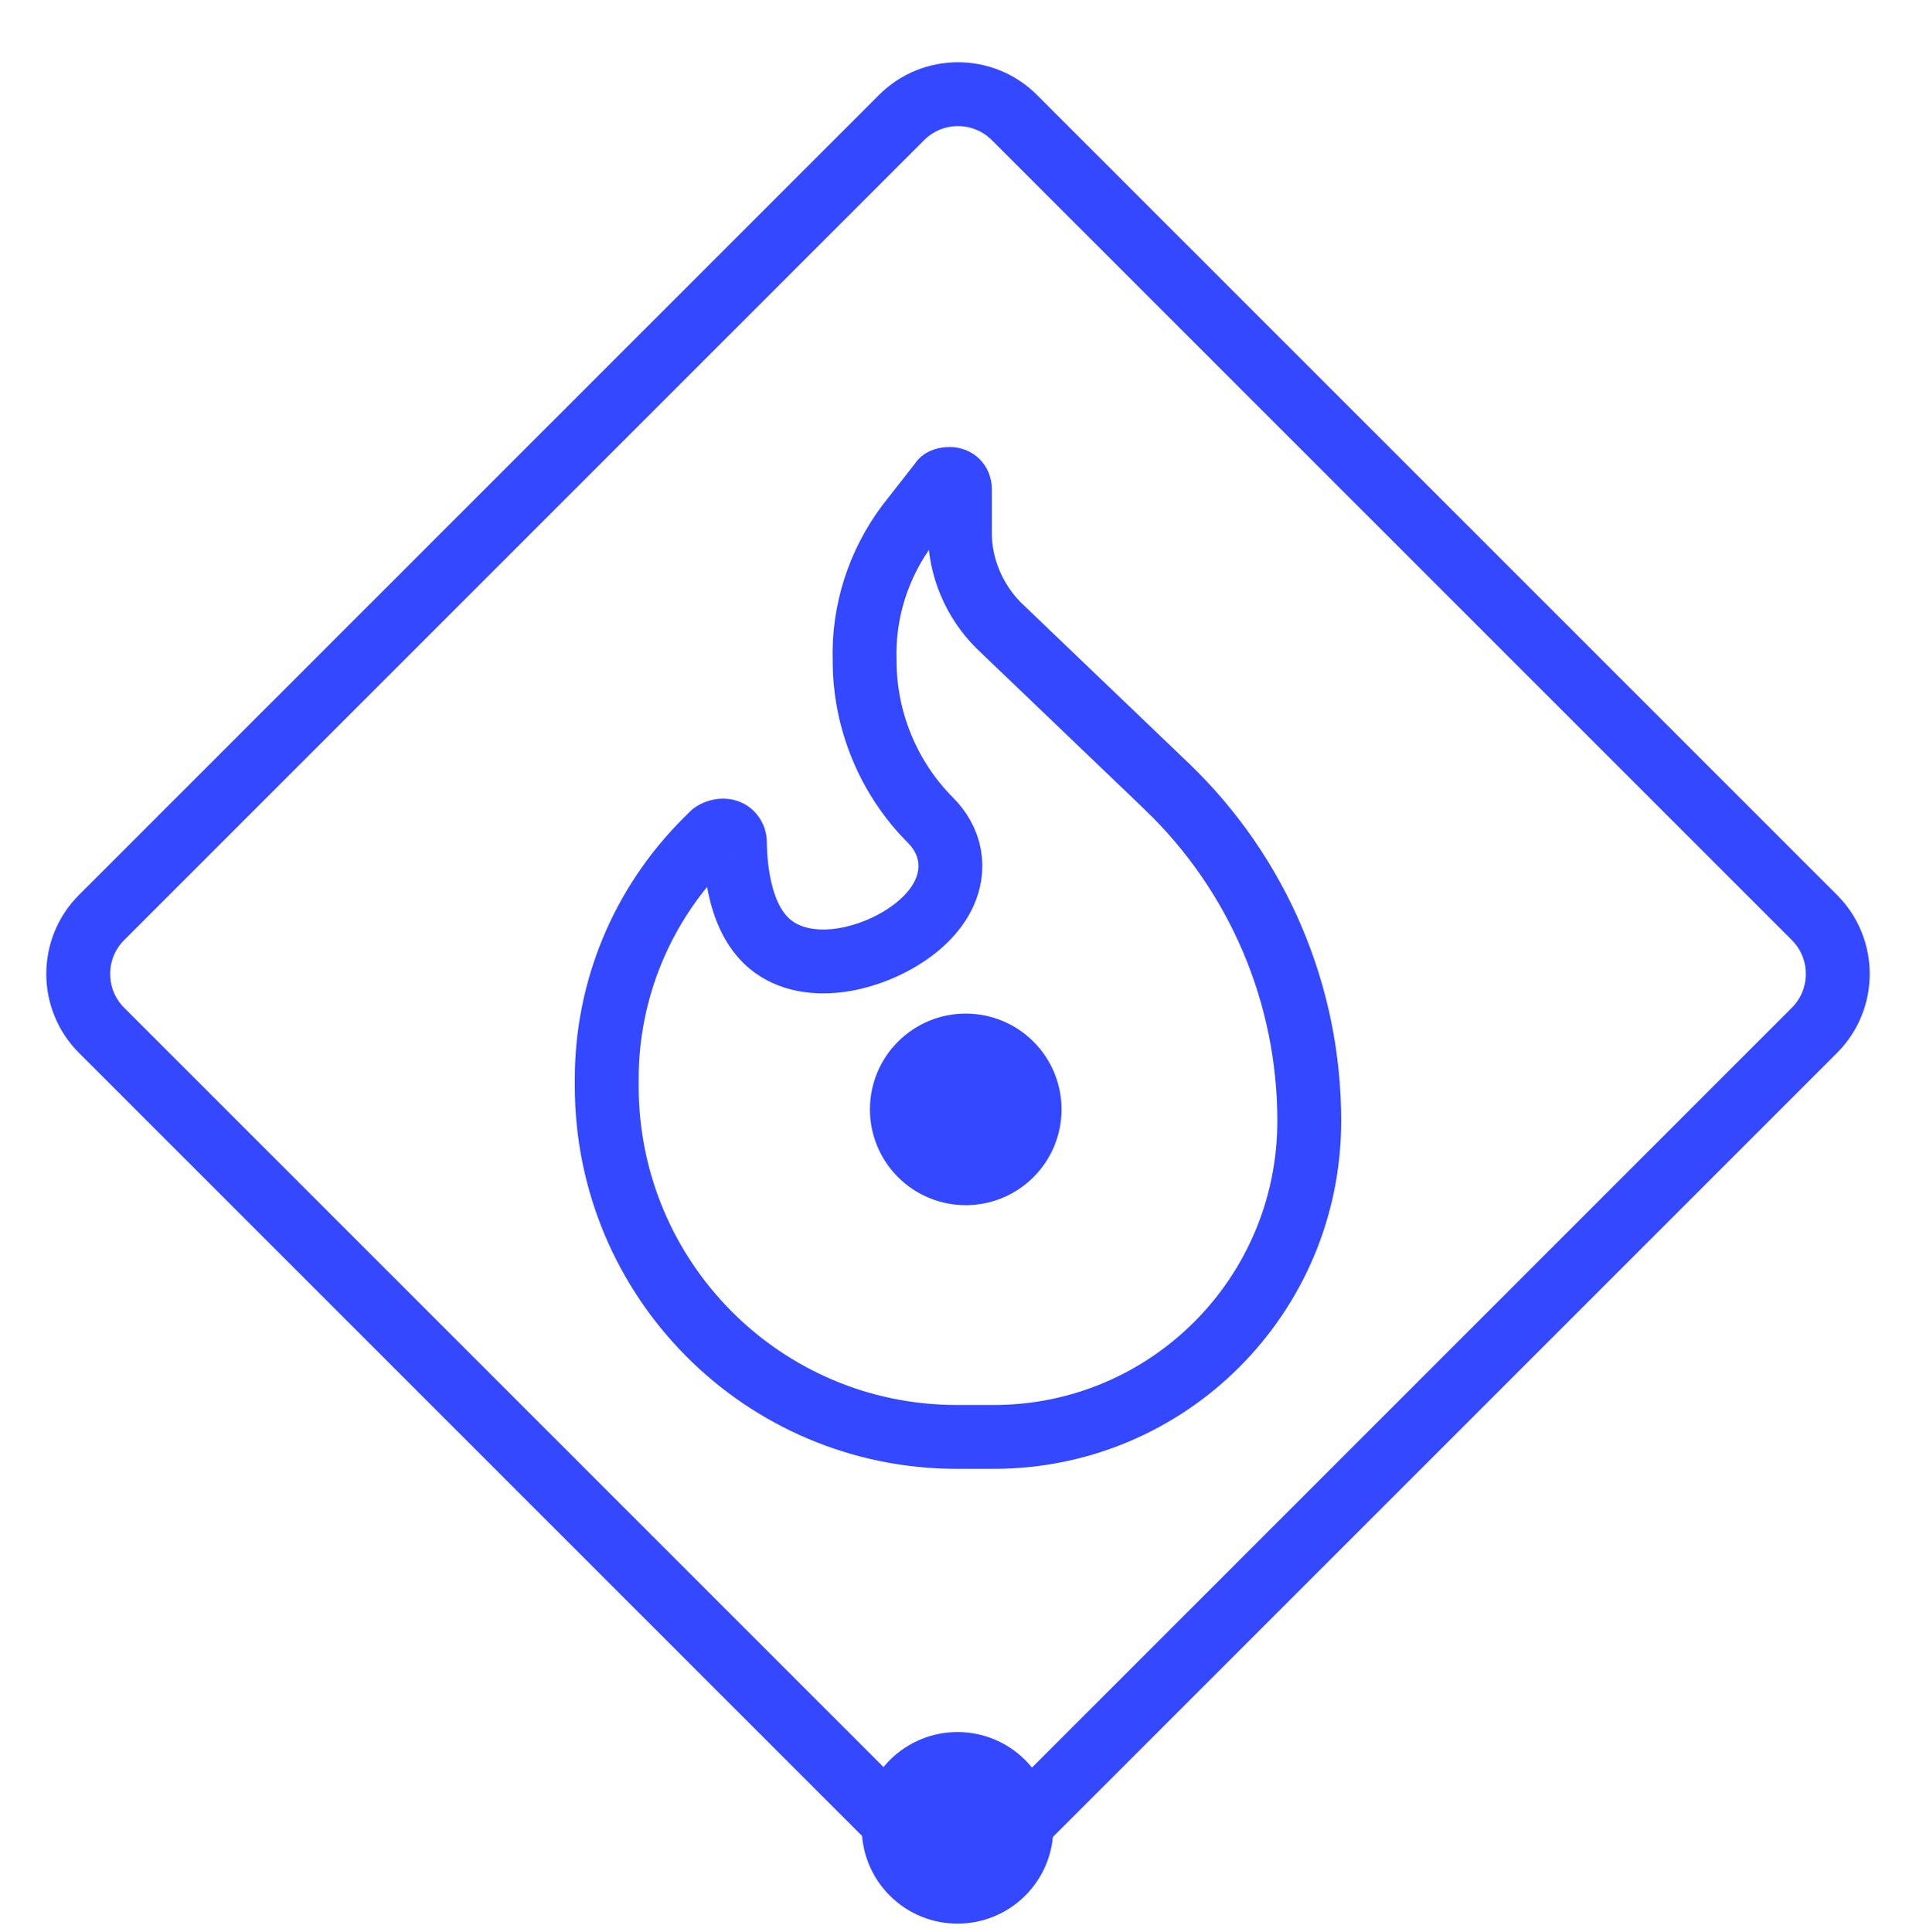
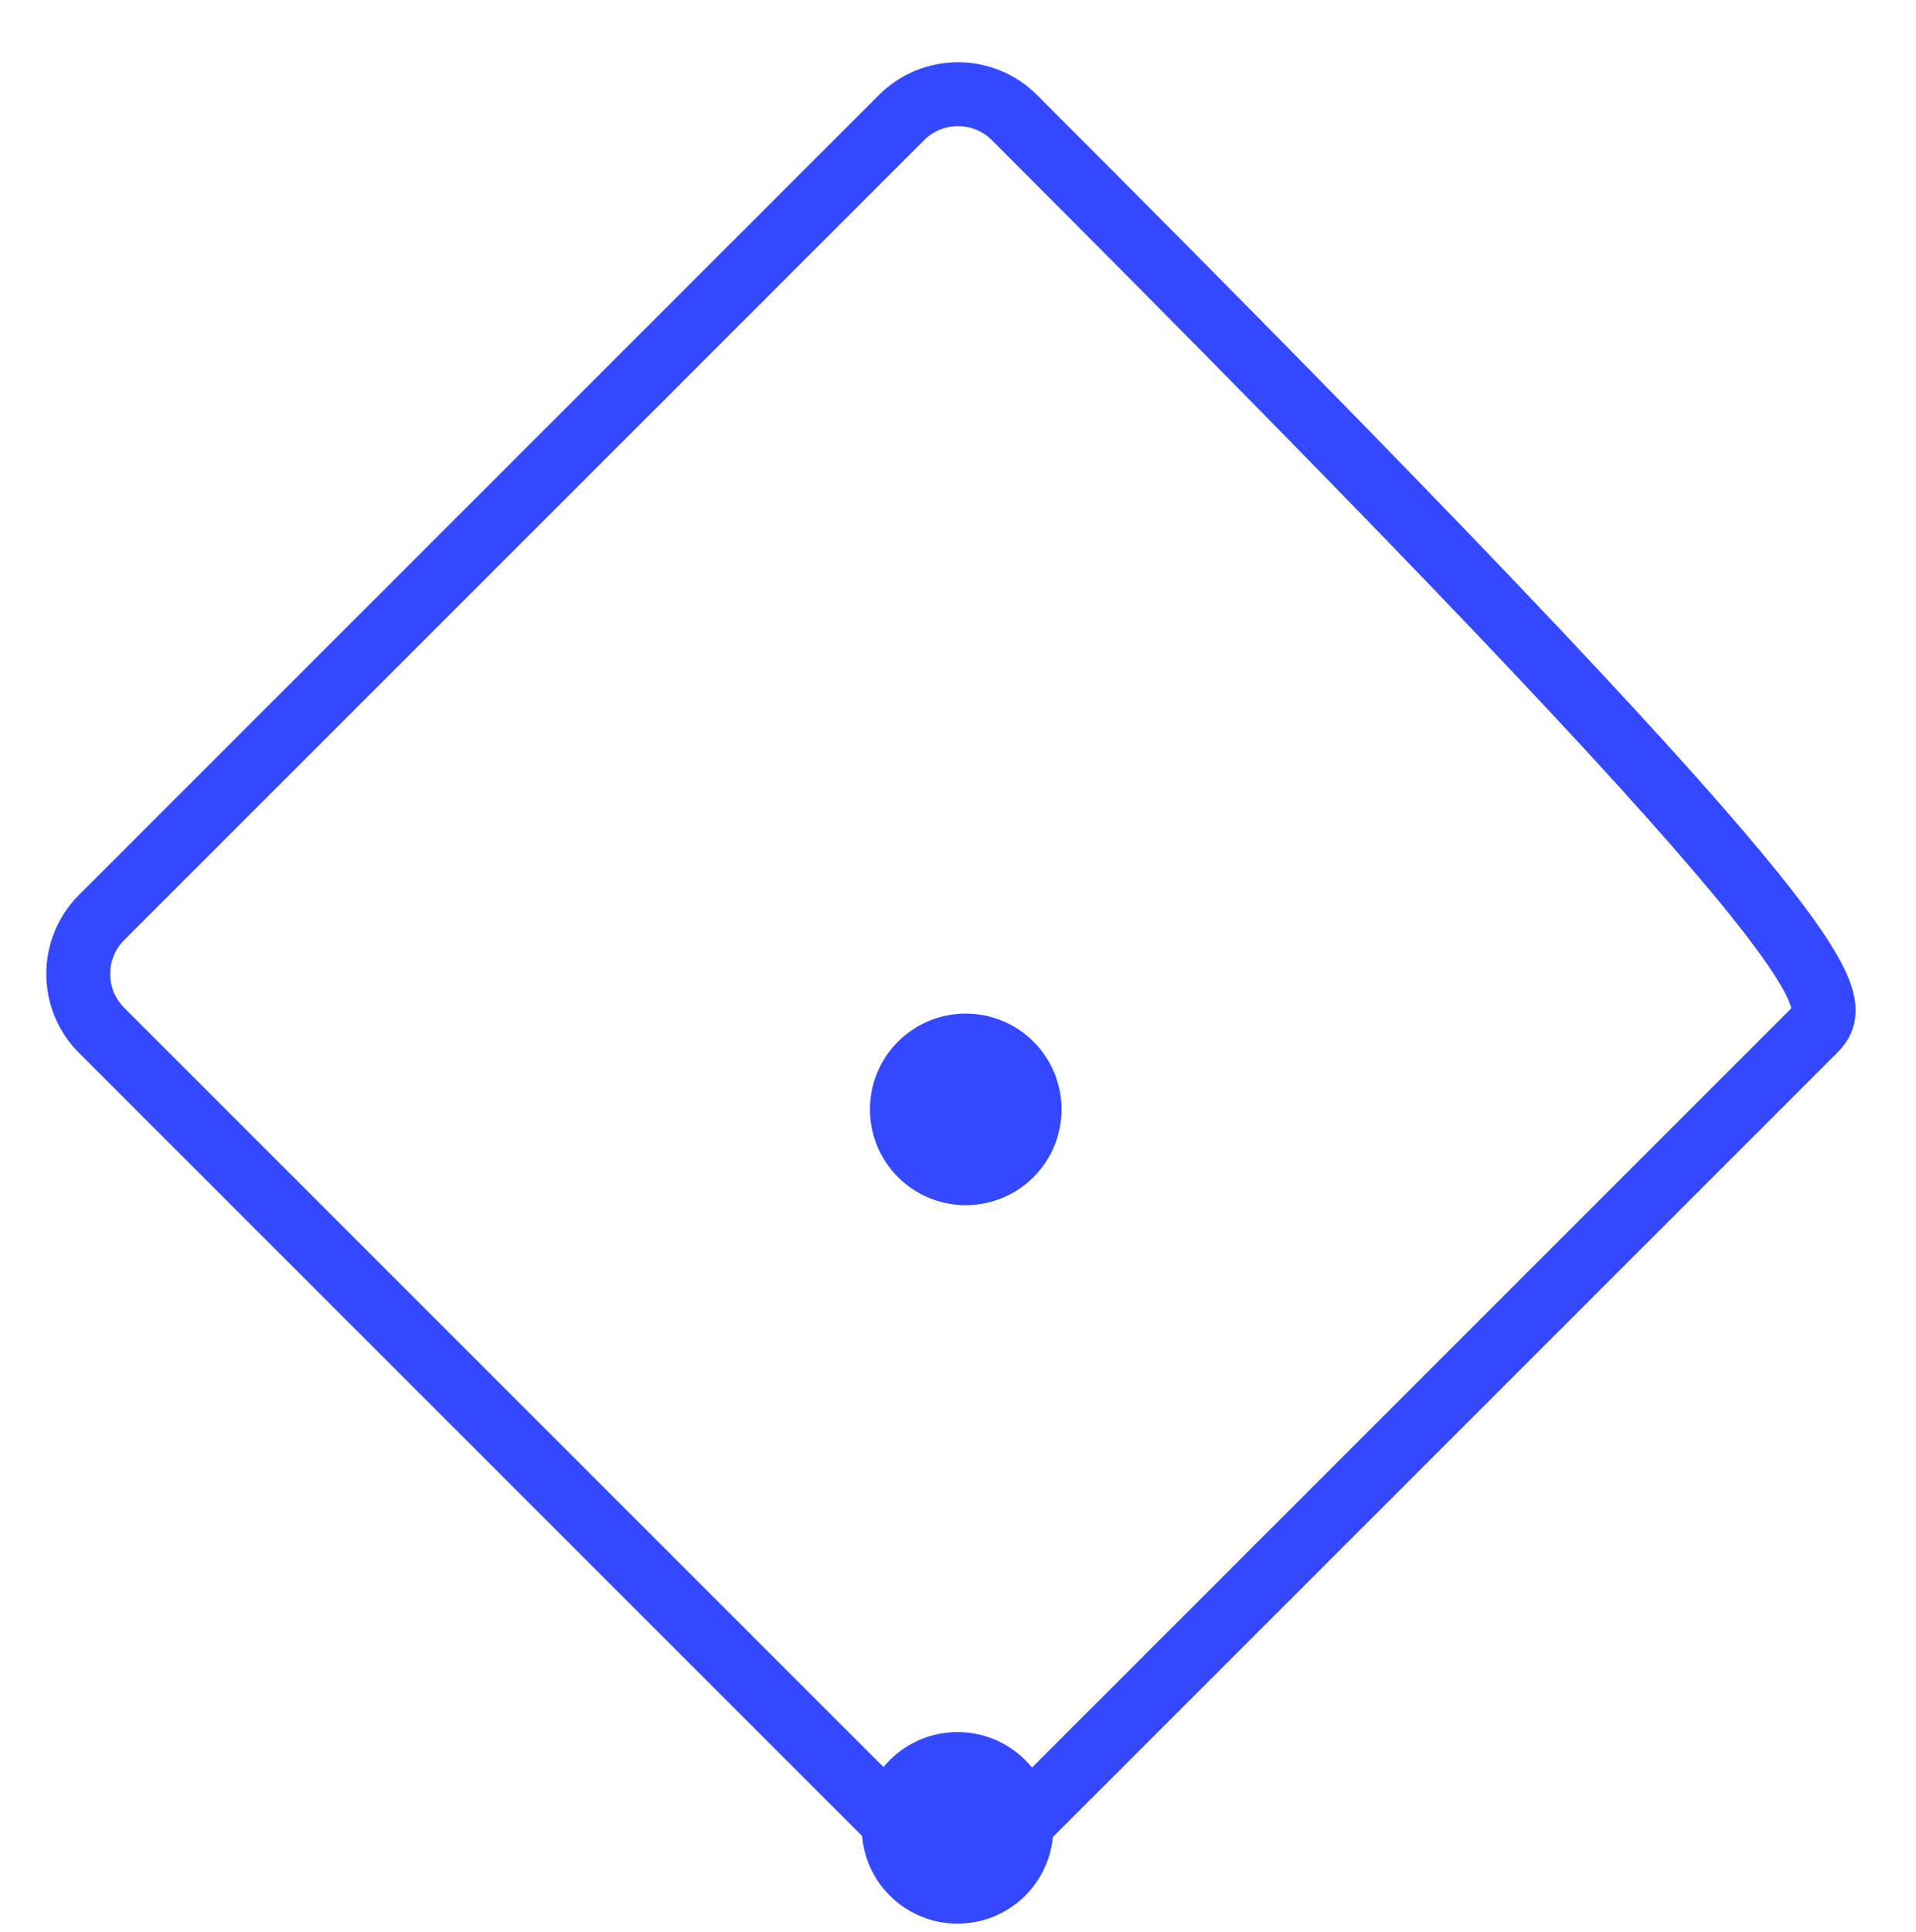
<svg xmlns="http://www.w3.org/2000/svg" width="120" height="121" viewBox="0 0 120 121" fill="none">
-   <path d="M113.636 64.536L63.535 114.636C61.583 116.589 58.417 116.589 56.464 114.636L6.364 64.536C4.411 62.583 4.411 59.417 6.364 57.465L56.464 7.364C58.417 5.411 61.583 5.411 63.535 7.364L113.636 57.465C115.589 59.417 115.589 62.583 113.636 64.536Z" stroke="#3448FF" stroke-width="4" />
-   <path d="M58.884 30.264L58.93 30.204L58.973 30.141C58.981 30.128 58.999 30.103 59.063 30.074C59.136 30.04 59.272 30 59.484 30C59.702 30 59.851 30.079 59.945 30.173C60.04 30.268 60.119 30.418 60.119 30.638V33.391C60.119 35.548 61.032 37.656 62.537 39.163L62.553 39.178L62.569 39.194L73.104 49.283C73.105 49.283 73.106 49.284 73.106 49.285C78.787 54.758 82 62.267 82 70.208C82 81.149 73.156 90 62.234 90H59.943C47.767 90 38 80.123 38 68.029V67.57C38 62.021 40.195 56.68 44.174 52.697L44.632 52.238C44.632 52.238 44.632 52.238 44.632 52.238C44.634 52.236 44.653 52.219 44.693 52.193C44.736 52.166 44.794 52.135 44.863 52.108C45.007 52.05 45.157 52.022 45.279 52.022C45.535 52.022 45.706 52.114 45.82 52.231C45.941 52.356 46.027 52.542 46.029 52.769L46.029 52.776L46.029 52.82C46.029 52.856 46.029 52.906 46.03 52.967C46.032 53.088 46.038 53.257 46.049 53.462C46.072 53.867 46.12 54.43 46.226 55.048C46.33 55.658 46.498 56.374 46.781 57.065C47.057 57.74 47.497 58.526 48.221 59.129C49.475 60.173 51.097 60.316 52.4 60.172C53.753 60.022 55.137 59.529 56.295 58.848C57.415 58.189 58.571 57.207 59.153 55.914C59.458 55.235 59.618 54.433 59.466 53.577C59.313 52.718 58.875 51.972 58.265 51.361C55.66 48.753 54.153 45.132 54.153 41.419V41.387L54.152 41.355C54.053 38.276 55.043 35.284 56.835 32.885L58.884 30.264Z" stroke="#3448FF" stroke-width="4" />
+   <path d="M113.636 64.536L63.535 114.636C61.583 116.589 58.417 116.589 56.464 114.636L6.364 64.536C4.411 62.583 4.411 59.417 6.364 57.465L56.464 7.364C58.417 5.411 61.583 5.411 63.535 7.364C115.589 59.417 115.589 62.583 113.636 64.536Z" stroke="#3448FF" stroke-width="4" />
  <circle cx="59.97" cy="114.485" r="6" transform="rotate(-45 59.97 114.485)" fill="#3448FF" />
  <circle cx="60.485" cy="69.485" r="6" transform="rotate(-45 60.485 69.485)" fill="#3448FF" />
</svg>